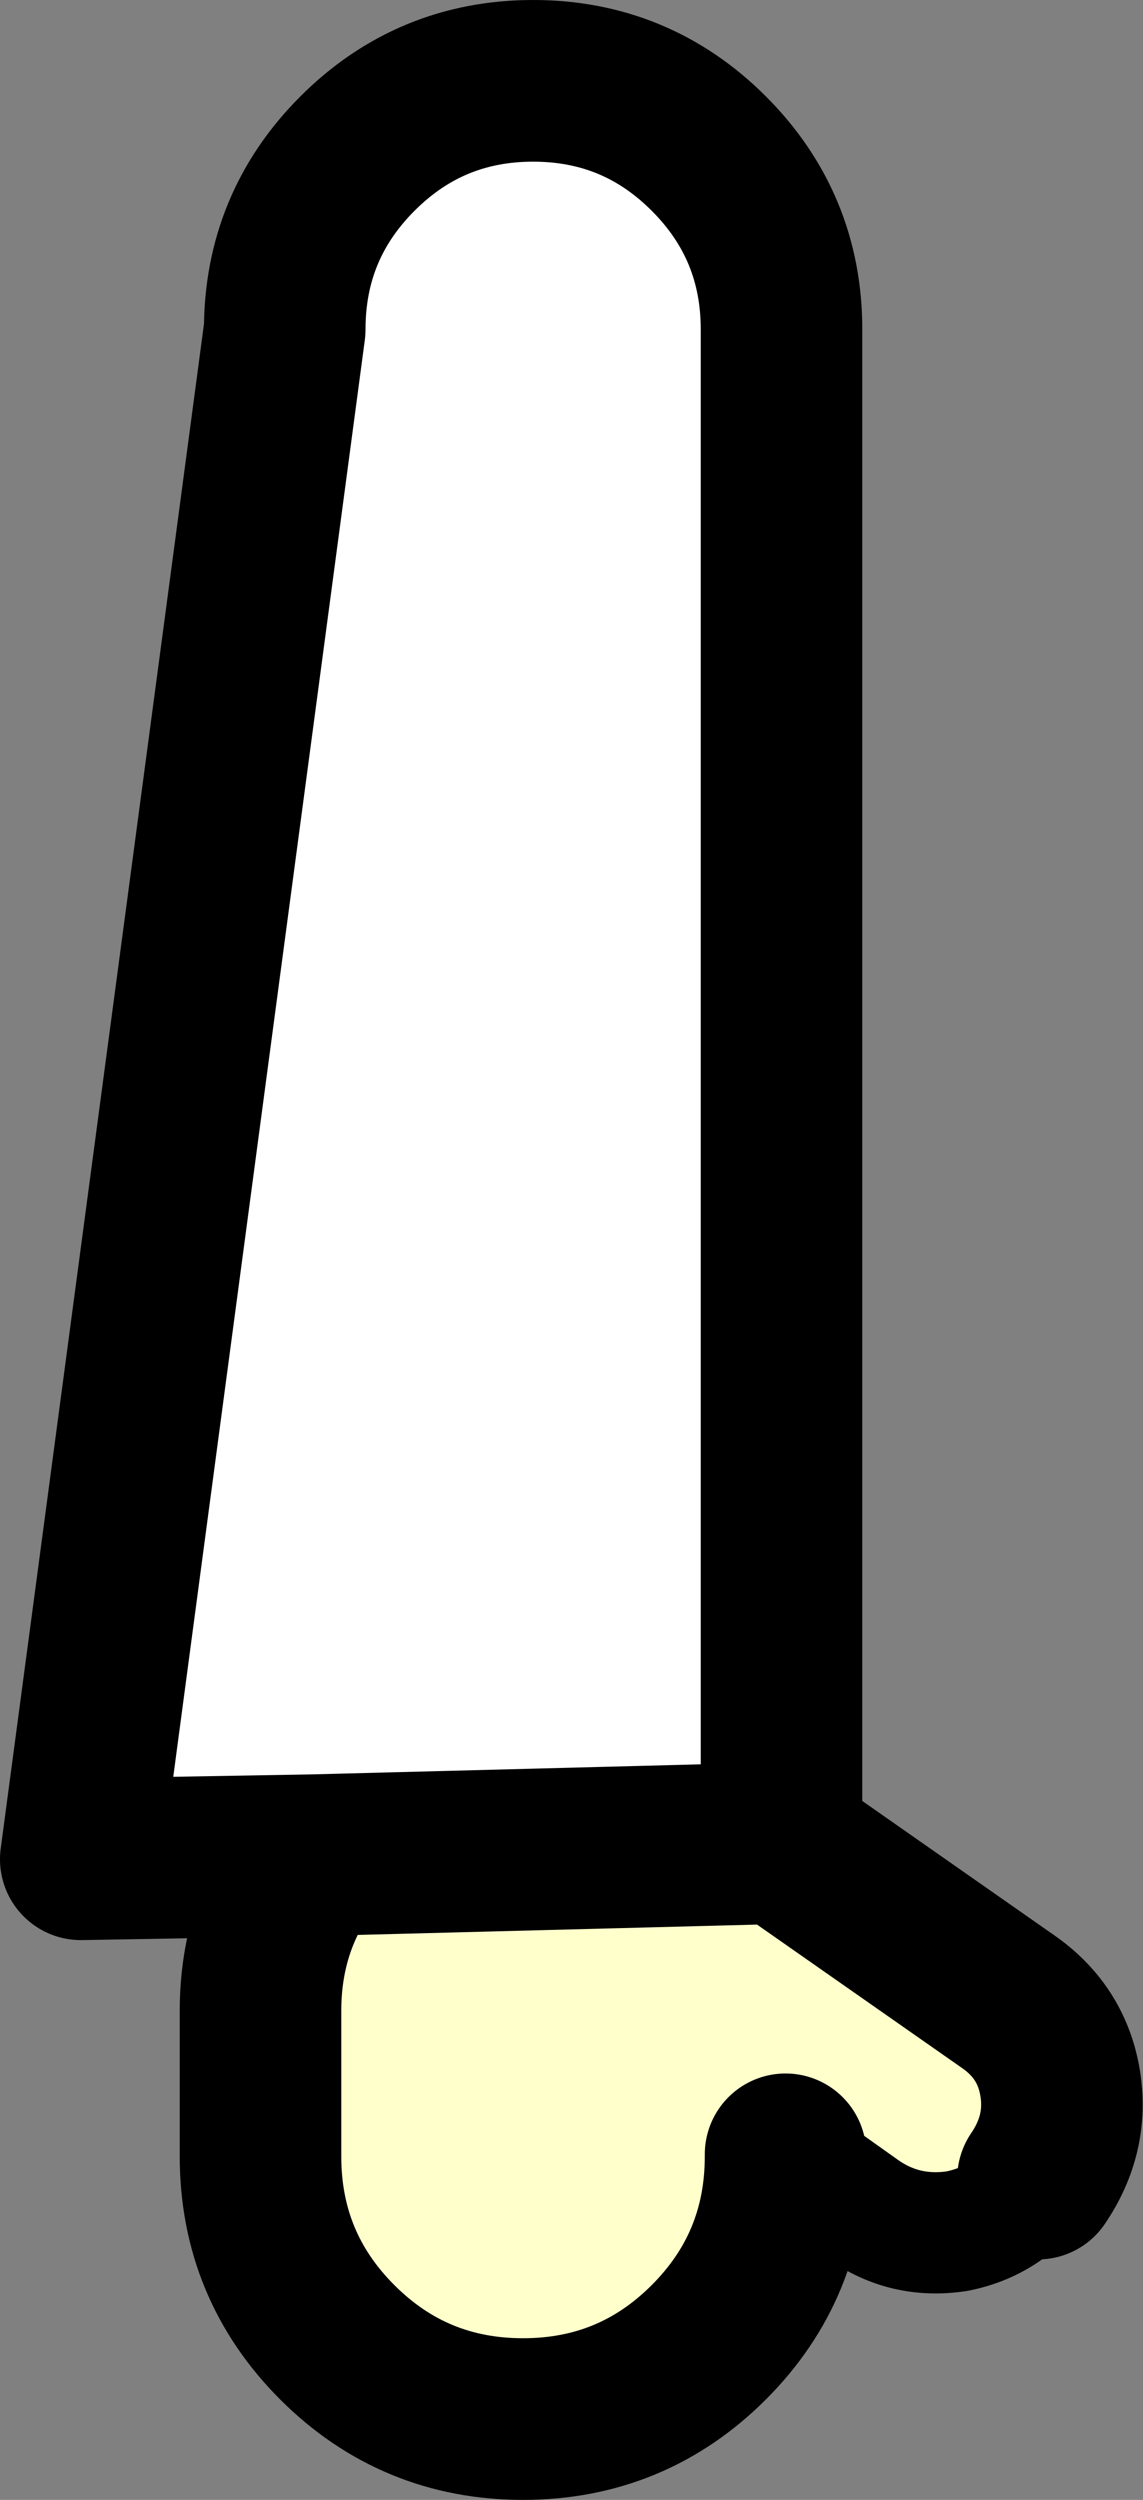
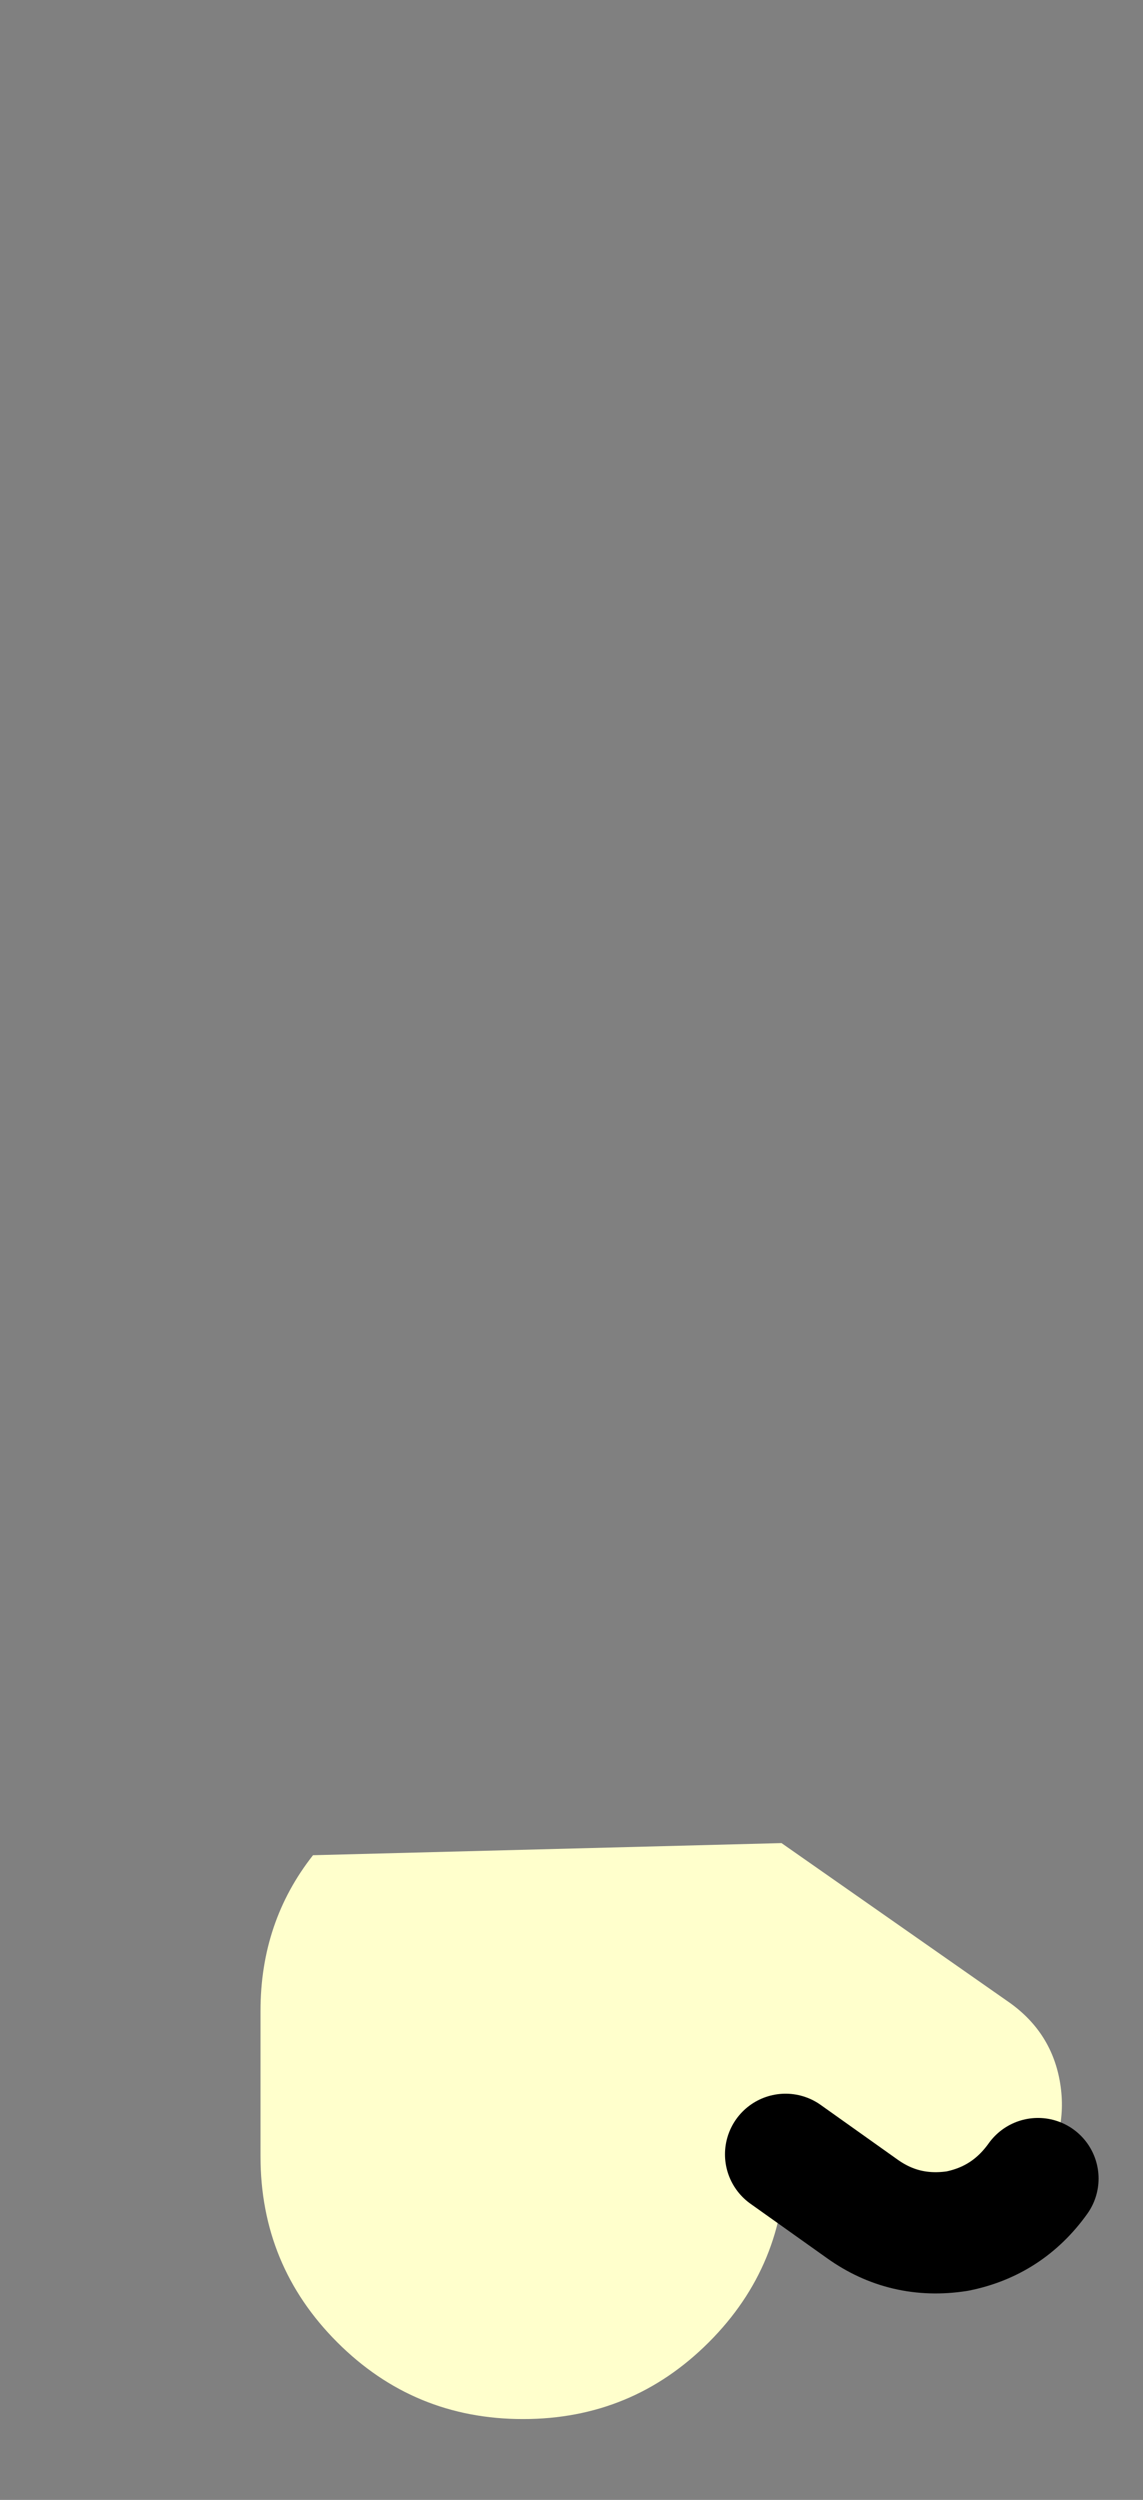
<svg xmlns="http://www.w3.org/2000/svg" height="61.85px" width="28.3px">
  <rect width="100%" height="100%" fill="#808080" stroke="none" />
  <g transform="matrix(1.0, 0.0, 0.0, 1.0, 12.1, 11.5)">
-     <path d="M-4.35 34.4 L-10.1 34.5 -5.05 -3.35 Q-5.05 -5.9 -3.25 -7.7 -1.45 -9.5 1.1 -9.5 3.65 -9.5 5.45 -7.7 7.25 -5.9 7.25 -3.35 L7.25 34.1 -4.35 34.4" fill="#ffffff" fill-rule="evenodd" stroke="none" />
    <path d="M-4.35 34.4 L7.25 34.1 12.9 38.05 Q13.95 38.8 14.15 40.05 14.35 41.3 13.6 42.4 12.85 43.45 11.6 43.7 10.3 43.9 9.25 43.15 L7.35 41.8 7.35 41.85 Q7.35 44.55 5.45 46.45 3.55 48.35 0.85 48.35 -1.85 48.35 -3.75 46.45 -5.65 44.55 -5.65 41.85 L-5.65 38.25 Q-5.65 36.05 -4.35 34.4" fill="#ffffcc" fill-rule="evenodd" stroke="none" />
-     <path d="M7.25 34.1 L7.25 -3.35 Q7.25 -5.9 5.45 -7.7 3.65 -9.5 1.1 -9.5 -1.45 -9.5 -3.25 -7.7 -5.05 -5.9 -5.05 -3.35 L-10.1 34.5 -4.35 34.4 7.25 34.1 12.9 38.05 Q13.95 38.8 14.15 40.05 14.35 41.3 13.6 42.4 M7.35 41.8 L7.35 41.85 Q7.35 44.55 5.45 46.45 3.55 48.35 0.85 48.35 -1.85 48.35 -3.75 46.45 -5.65 44.55 -5.65 41.85 L-5.65 38.25 Q-5.65 36.05 -4.35 34.4" fill="none" stroke="#000000" stroke-linecap="round" stroke-linejoin="round" stroke-width="4.0" />
    <path d="M13.6 42.4 Q12.85 43.45 11.6 43.7 10.3 43.9 9.25 43.15 L7.35 41.8" fill="none" stroke="#000000" stroke-linecap="round" stroke-linejoin="round" stroke-width="3.0" />
  </g>
</svg>